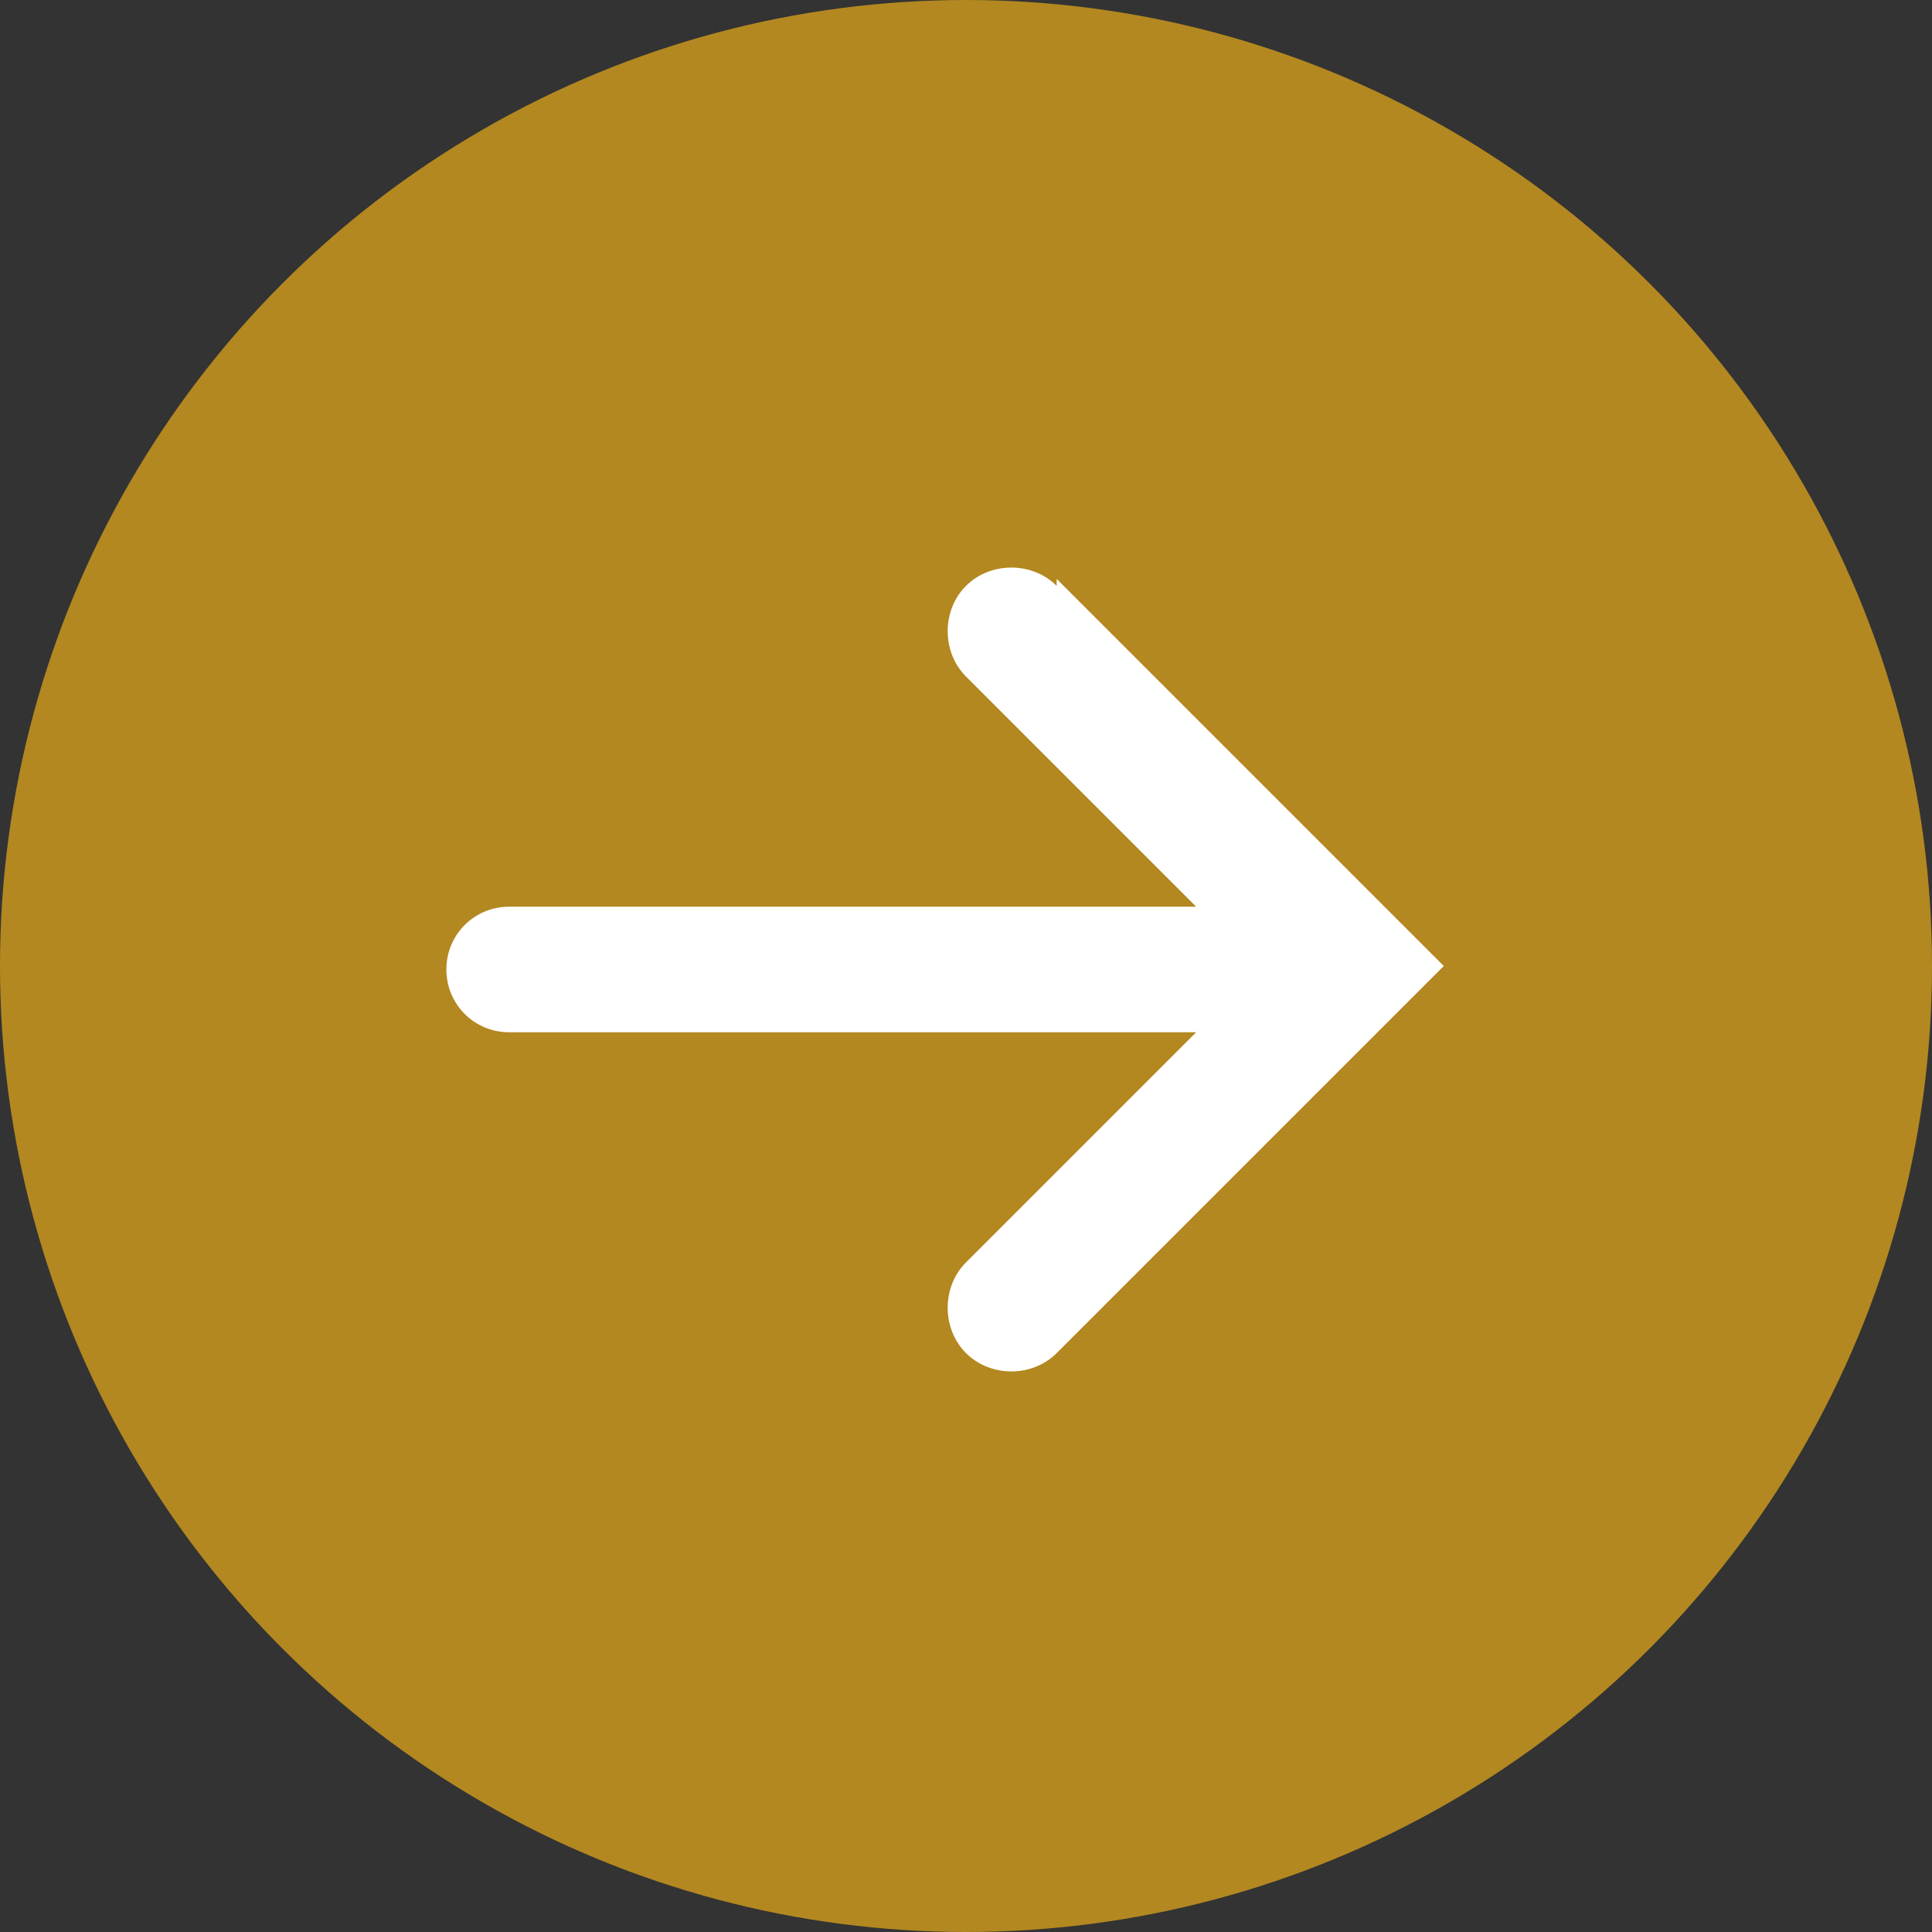
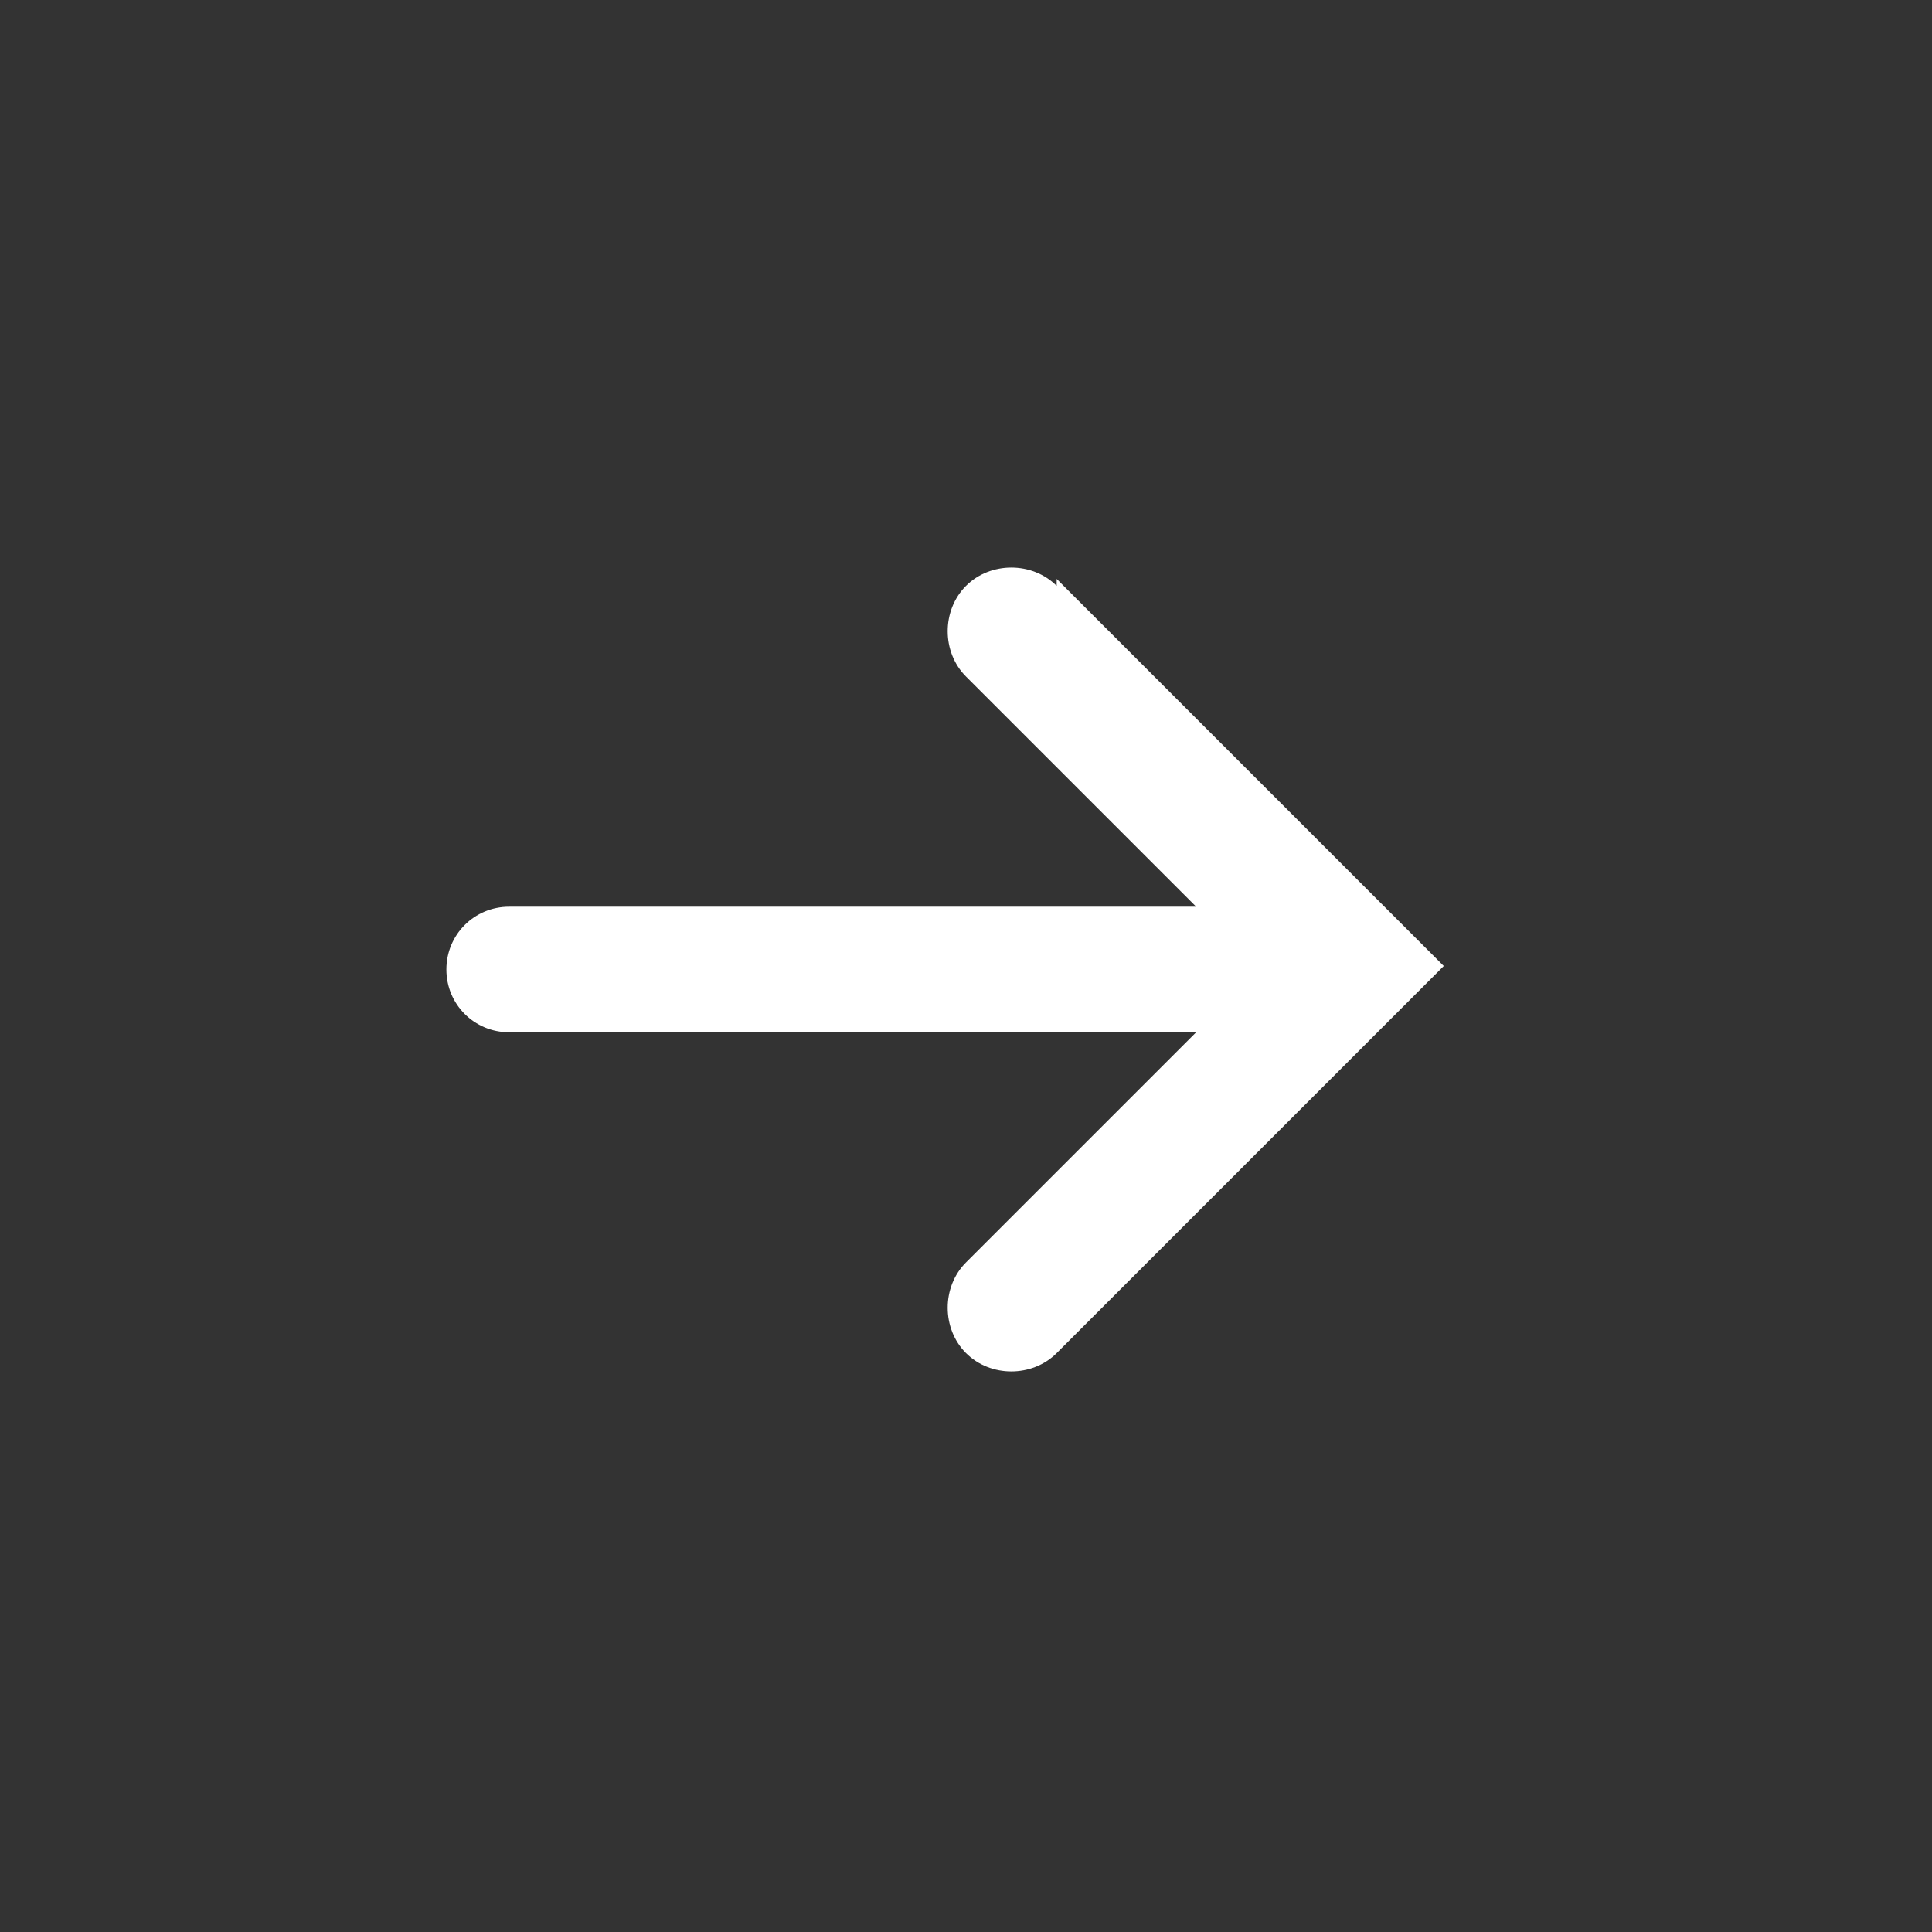
<svg xmlns="http://www.w3.org/2000/svg" version="1.1" viewBox="0 0 55.4 55.4">
  <rect x="0" y="0" width="55.4" height="55.4" fill="#333333" stroke="none" />
  <defs>
    <style>
      .cls-1 {
        fill: #fff;
      }

      .cls-2 {
        fill: #b38820;
      }
    </style>
  </defs>
  <g>
    <g id="_レイヤー_1" data-name="レイヤー_1">
      <g>
-         <circle class="cls-2" cx="27.7" cy="27.7" r="27.7" />
        <path class="cls-1" d="M30.3,16.8c-.7-.7-1.9-.7-2.6,0-.7.7-.7,1.9,0,2.6l6.6,6.6H14.6c-1,0-1.8.8-1.8,1.8s.8,1.8,1.8,1.8h19.7l-6.6,6.6c-.7.7-.7,1.9,0,2.6.7.7,1.9.7,2.6,0l11.1-11.1-11.1-11.1Z" />
      </g>
    </g>
  </g>
</svg>